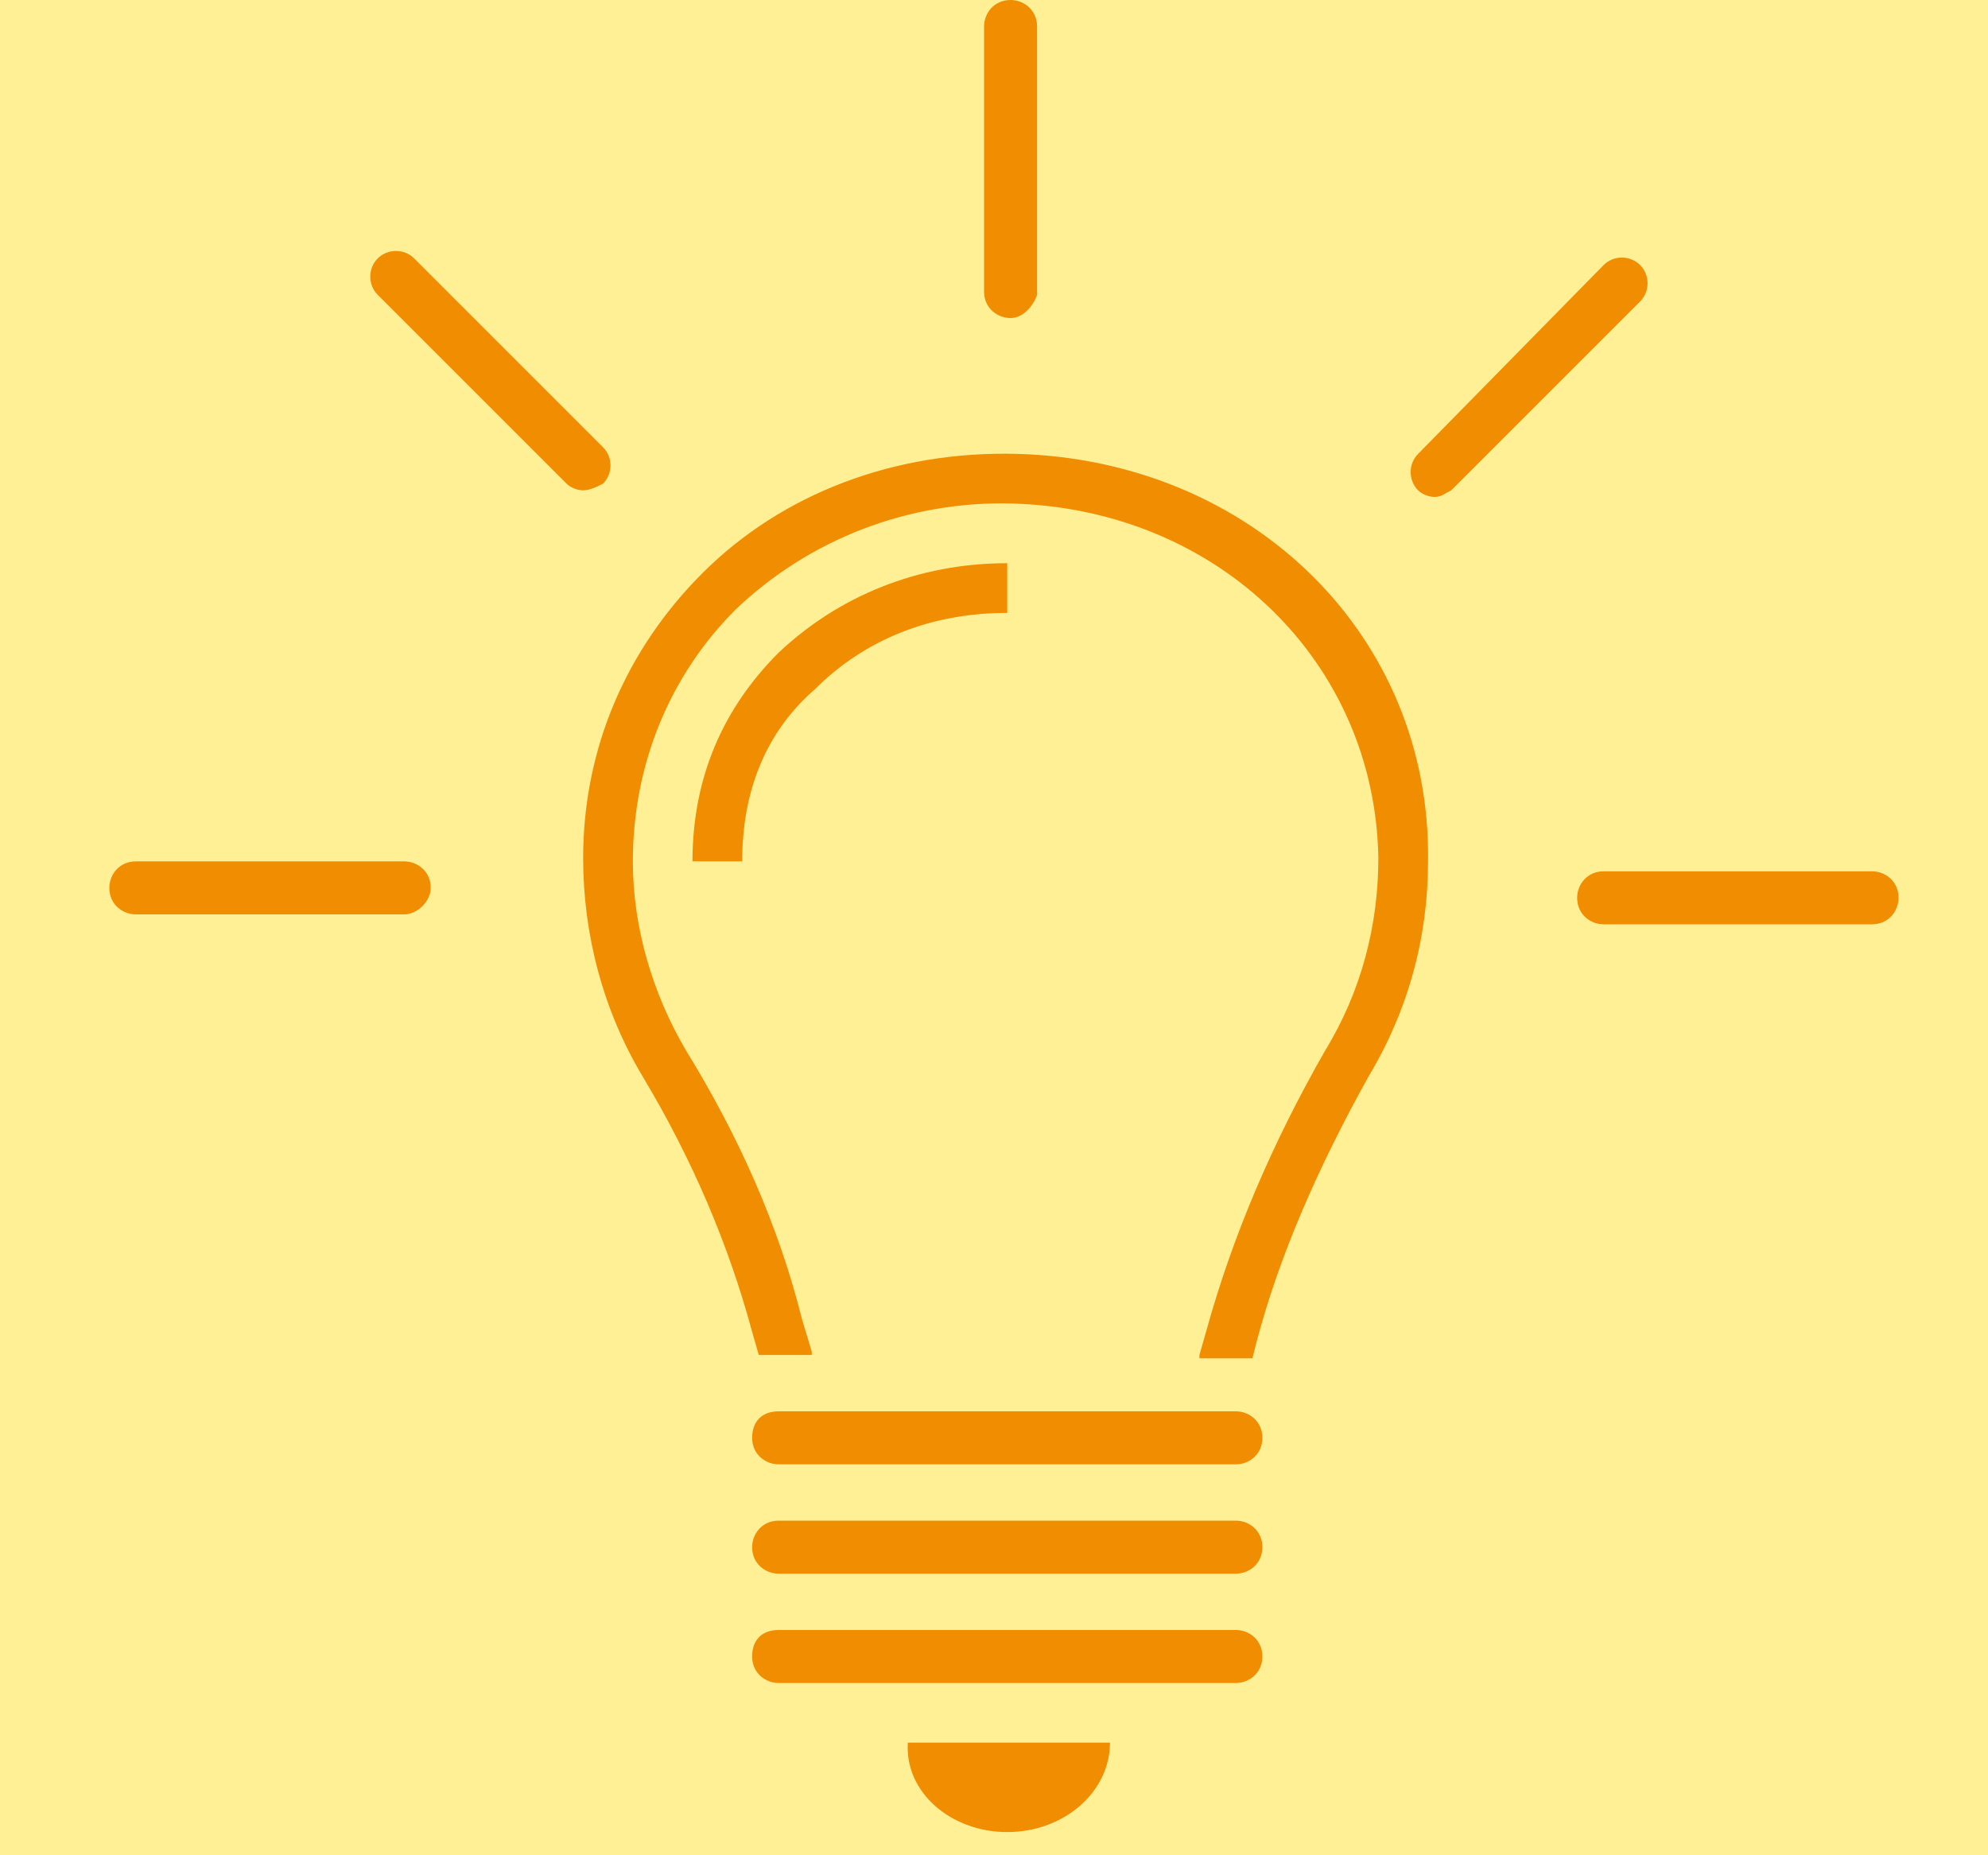
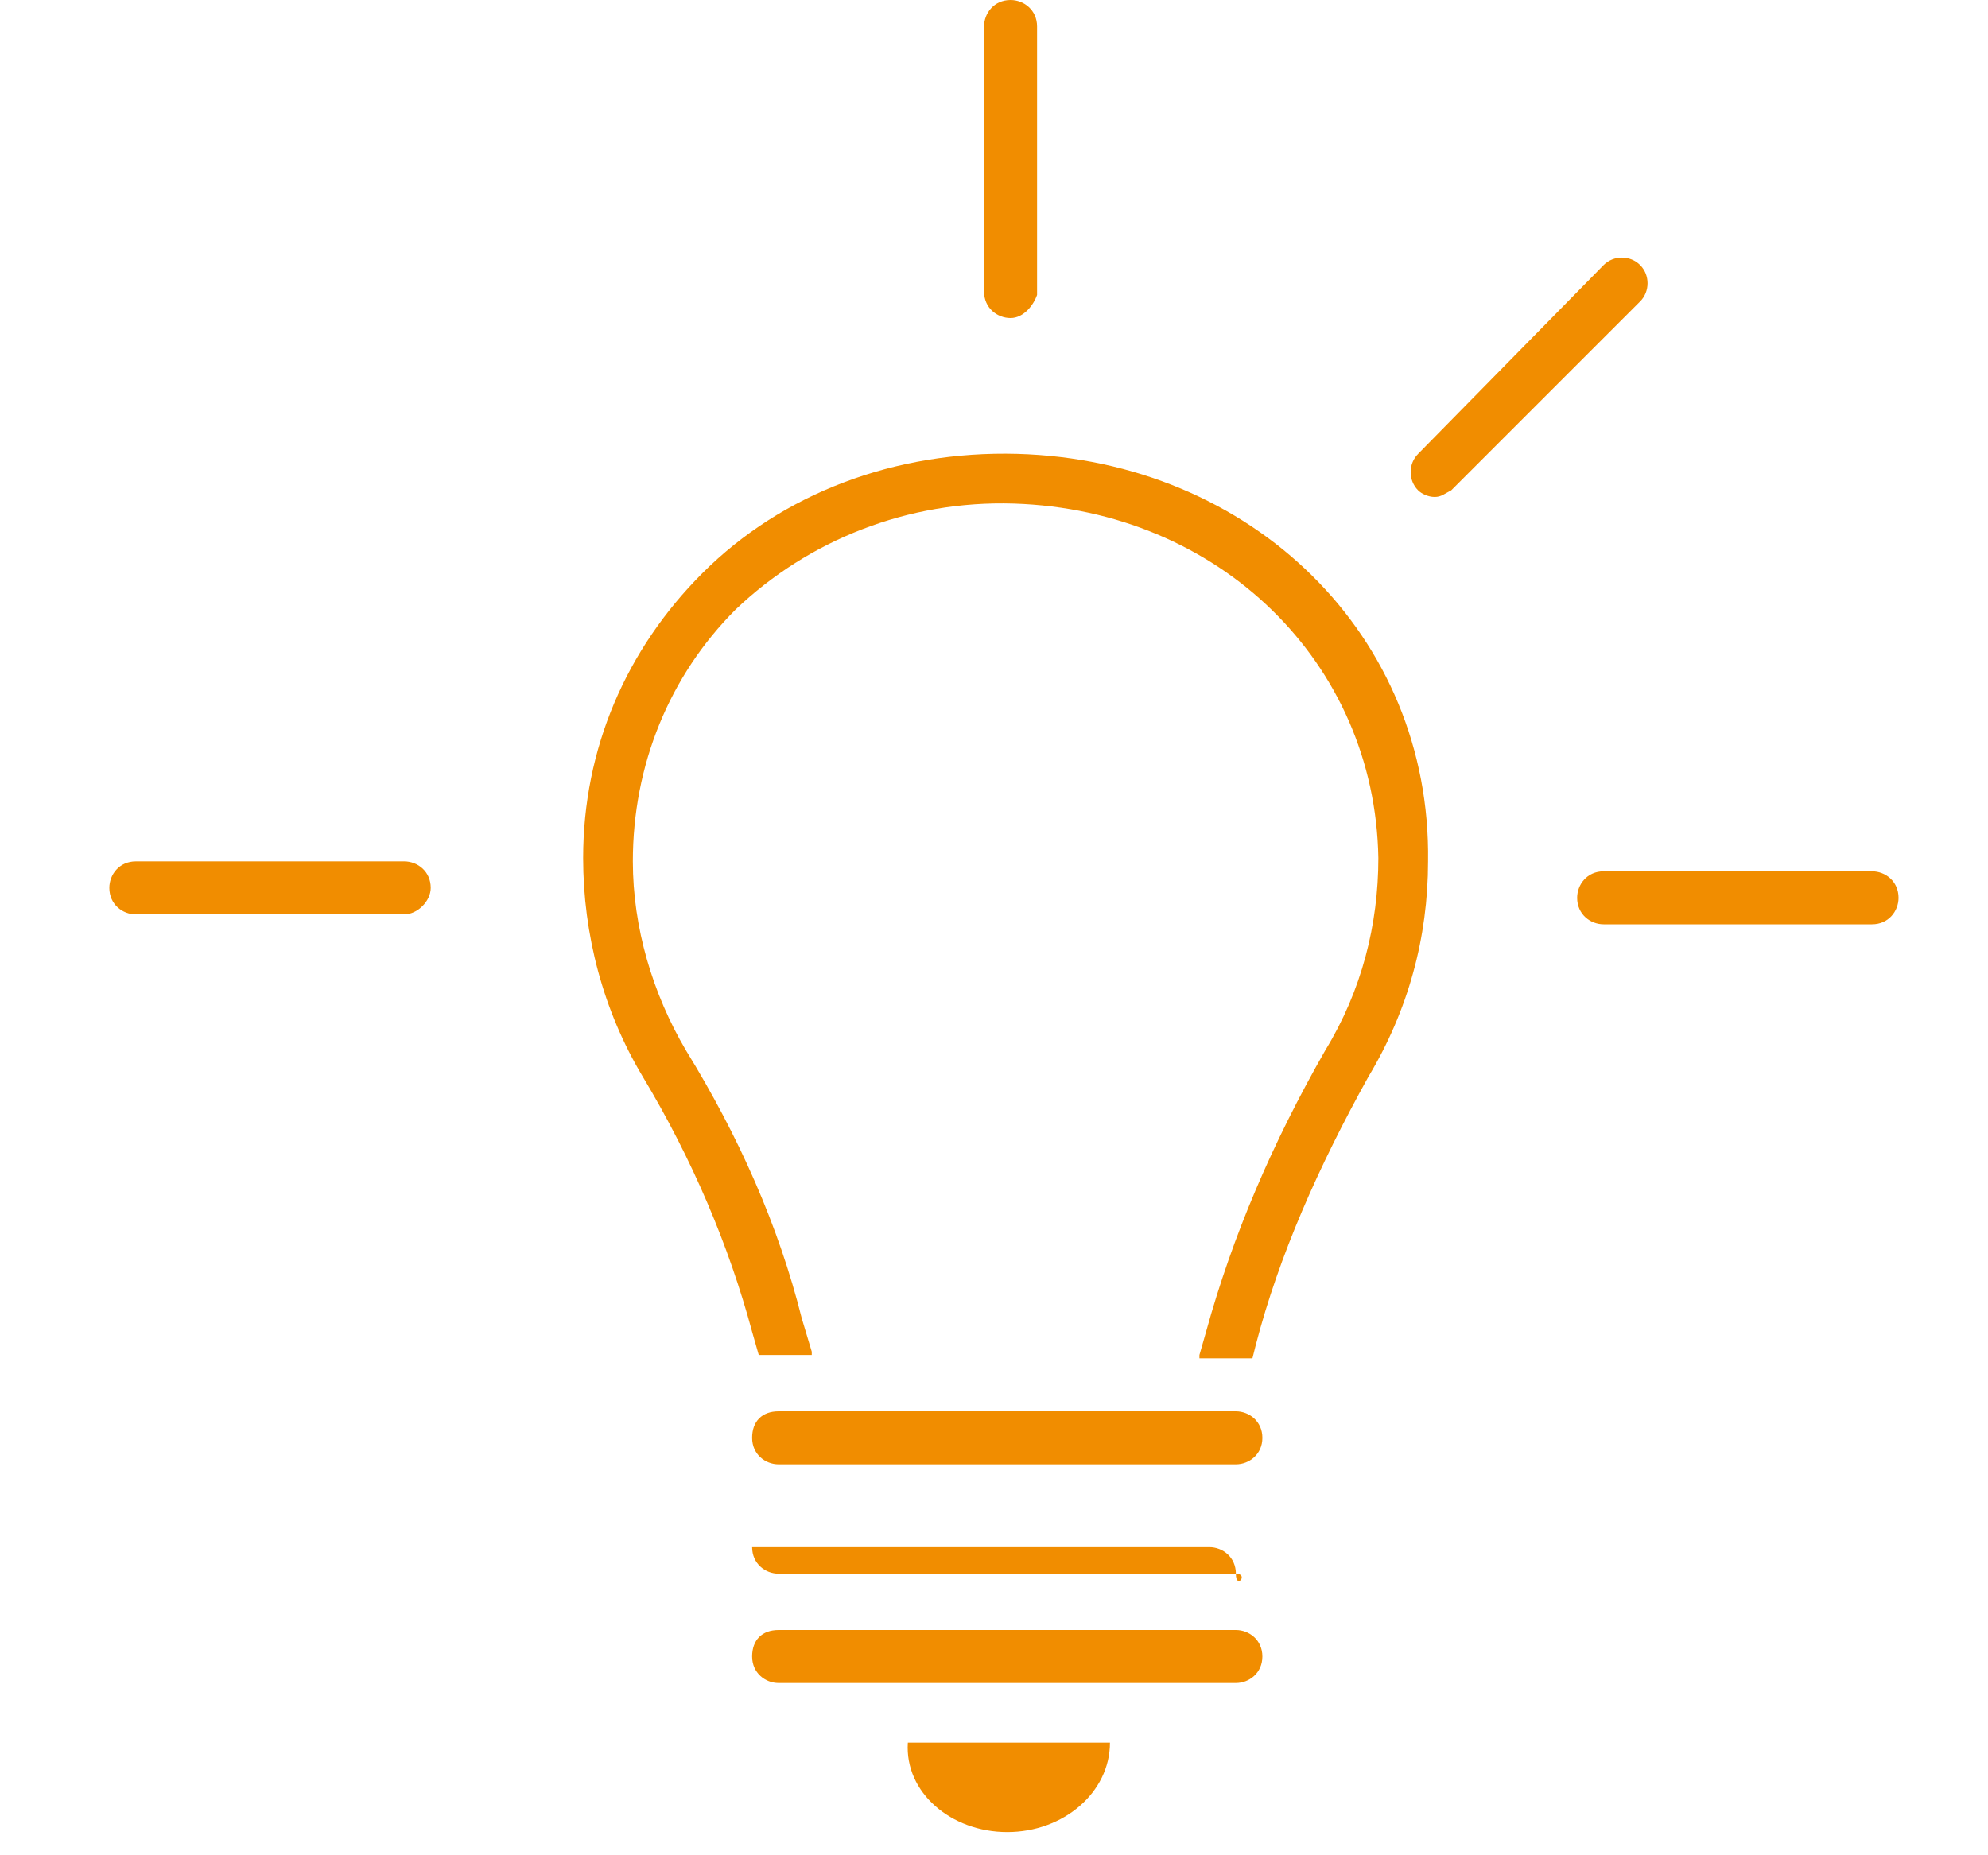
<svg xmlns="http://www.w3.org/2000/svg" version="1.1" id="レイヤー_1" x="0px" y="0px" viewBox="0 0 60 56" style="enable-background:new 0 0 60 56;" xml:space="preserve">
  <style type="text/css">
	.st0{fill:#FFF096;}
	.st1{fill:#F18D00;}
</style>
-   <rect class="st0" width="60" height="56" />
  <g>
    <g>
      <path class="st1" d="M37.3,44.2H23.5c-0.4,0-0.8-0.3-0.8-0.8s0.3-0.8,0.8-0.8h13.8c0.4,0,0.8,0.3,0.8,0.8S37.7,44.2,37.3,44.2z" />
    </g>
    <g>
-       <path class="st1" d="M37.3,47.5H23.5c-0.4,0-0.8-0.3-0.8-0.8c0-0.4,0.3-0.8,0.8-0.8h13.8c0.4,0,0.8,0.3,0.8,0.8    S37.7,47.5,37.3,47.5z" />
+       <path class="st1" d="M37.3,47.5H23.5c-0.4,0-0.8-0.3-0.8-0.8h13.8c0.4,0,0.8,0.3,0.8,0.8    S37.7,47.5,37.3,47.5z" />
    </g>
    <g>
      <path class="st1" d="M37.3,50.8H23.5c-0.4,0-0.8-0.3-0.8-0.8s0.3-0.8,0.8-0.8h13.8c0.4,0,0.8,0.3,0.8,0.8S37.7,50.8,37.3,50.8z" />
    </g>
    <g>
      <path class="st1" d="M30.4,55.3c1.7,0,3.1-1.2,3.1-2.7h-6.1C27.3,54.1,28.7,55.3,30.4,55.3z" />
    </g>
    <g>
-       <path class="st1" d="M22.4,26h-1.5c0-2.5,0.9-4.6,2.6-6.3c1.8-1.7,4.2-2.7,6.9-2.7v1.5c-2.3,0-4.3,0.8-5.8,2.3    C23.1,22.1,22.4,23.9,22.4,26z" />
-     </g>
+       </g>
    <path class="st1" d="M30.7,13.7c-3.7-0.1-7.1,1.2-9.5,3.6c-2.3,2.3-3.6,5.3-3.6,8.6c0,2.3,0.6,4.6,1.8,6.6c1.5,2.5,2.6,5.1,3.3,7.7   l0.2,0.7h1.6v-0.1l-0.3-1c-0.7-2.8-1.9-5.5-3.5-8.1c-1-1.7-1.6-3.7-1.6-5.7c0-2.9,1.1-5.6,3.1-7.6c2.2-2.1,5.2-3.3,8.4-3.2   c6.2,0.2,10.9,4.8,11,10.7c0,2-0.5,4-1.6,5.8c-1.6,2.8-2.8,5.6-3.6,8.5l-0.2,0.7V41h1.6l0.1-0.4c0.7-2.7,1.9-5.4,3.4-8.1   c1.2-2,1.8-4.2,1.8-6.5C43.2,19.2,37.8,13.9,30.7,13.7z" />
    <g>
      <path class="st1" d="M30.5,9.6c-0.4,0-0.8-0.3-0.8-0.8v-8C29.7,0.4,30,0,30.5,0c0.4,0,0.8,0.3,0.8,0.8v8.1    C31.2,9.2,30.9,9.6,30.5,9.6z" />
    </g>
    <g>
-       <path class="st1" d="M17.6,14.8c-0.2,0-0.4-0.1-0.5-0.2l-5.7-5.7c-0.3-0.3-0.3-0.8,0-1.1c0.3-0.3,0.8-0.3,1.1,0l5.7,5.7    c0.3,0.3,0.3,0.8,0,1.1C18,14.7,17.8,14.8,17.6,14.8z" />
-     </g>
+       </g>
    <g>
      <path class="st1" d="M12.2,27.6H4.1c-0.4,0-0.8-0.3-0.8-0.8c0-0.4,0.3-0.8,0.8-0.8h8.1c0.4,0,0.8,0.3,0.8,0.8    C13,27.2,12.6,27.6,12.2,27.6z" />
    </g>
    <g>
      <path class="st1" d="M56.5,27.9h-8.1c-0.4,0-0.8-0.3-0.8-0.8c0-0.4,0.3-0.8,0.8-0.8h8.1c0.4,0,0.8,0.3,0.8,0.8    C57.3,27.5,57,27.9,56.5,27.9z" />
    </g>
    <g>
      <path class="st1" d="M43.3,15c-0.2,0-0.4-0.1-0.5-0.2c-0.3-0.3-0.3-0.8,0-1.1L48.4,8c0.3-0.3,0.8-0.3,1.1,0s0.3,0.8,0,1.1    l-5.7,5.7C43.6,14.9,43.5,15,43.3,15z" />
    </g>
  </g>
</svg>